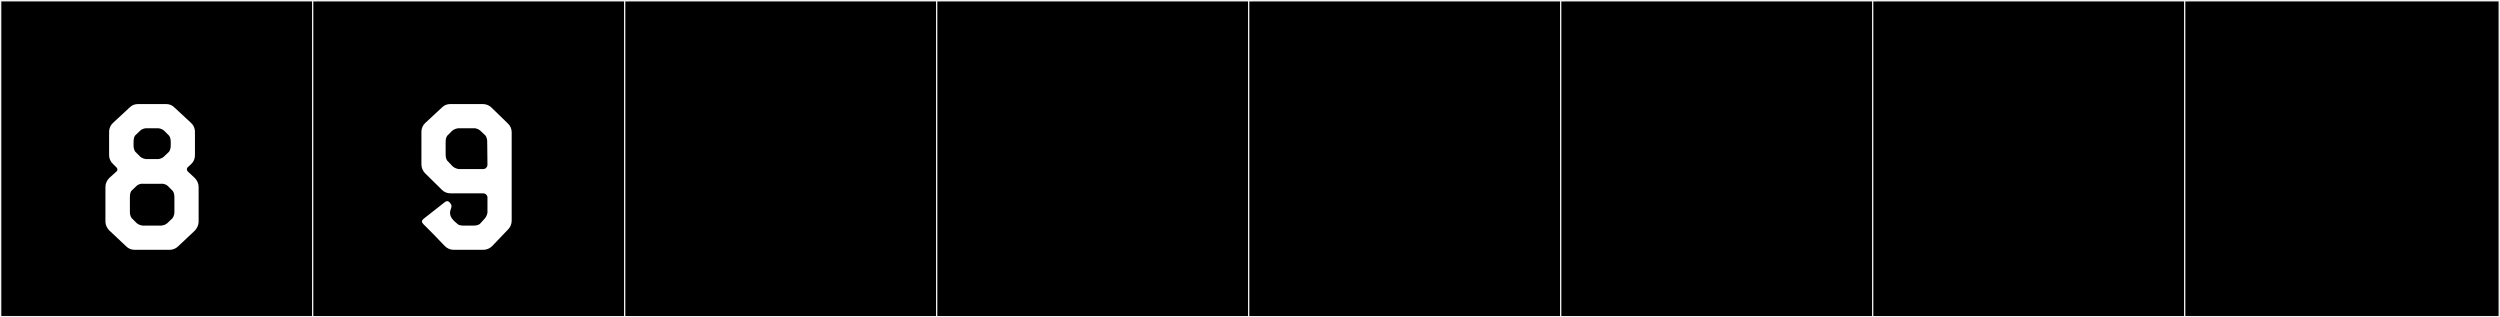
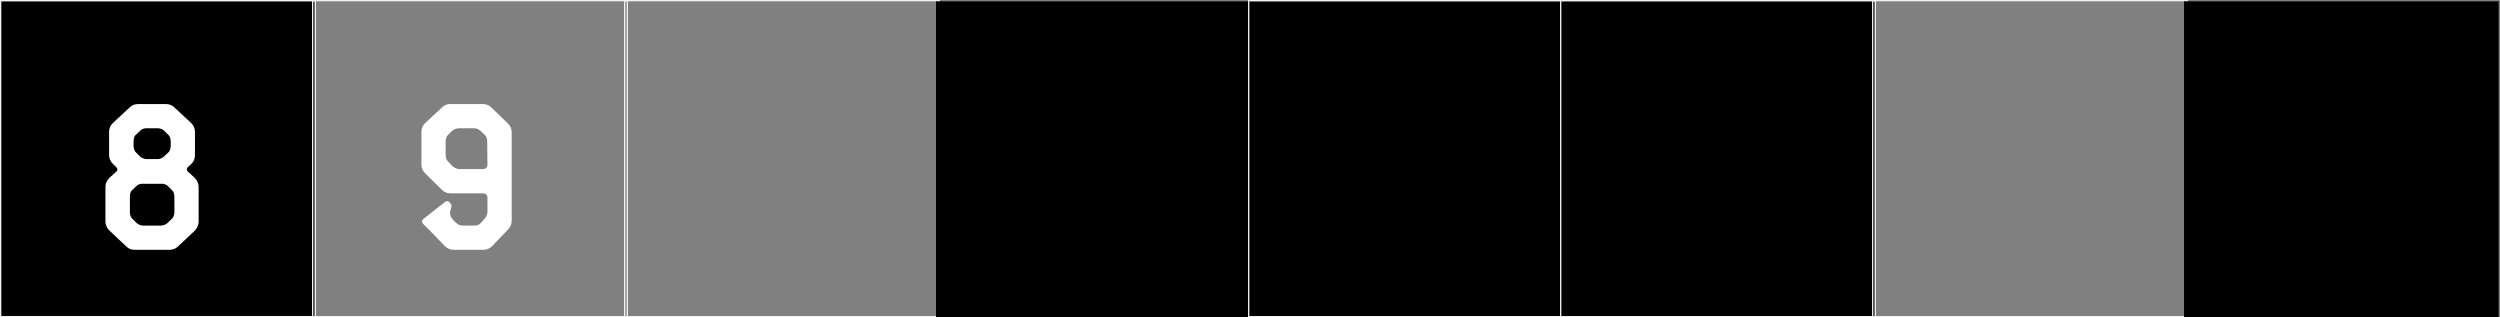
<svg xmlns="http://www.w3.org/2000/svg" version="1.1" id="Layer_1" x="0px" y="0px" width="1891px" height="240px" viewBox="0 0 1891 240" enable-background="new 0 0 1891 240" xml:space="preserve">
  <rect x="0" y="0" width="1891" height="240" fill="#808080" stroke="none" />
  <g>
    <rect y="1" width="238" height="239" />
    <g>
      <path fill="#F2F2F2" d="M238,1v238H1V1H238 M239,0H0v240h239V0L239,0z" />
    </g>
  </g>
  <g>
-     <rect x="236" y="1" width="238" height="239" />
    <g>
      <path fill="#F2F2F2" d="M474,1v238H237V1H474 M475,0H236v240h239V0L475,0z" />
    </g>
  </g>
  <g>
-     <rect x="472" y="1" width="238" height="239" />
    <g>
      <path fill="#F2F2F2" d="M710,1v238H473V1H710 M711,0H472v240h239V0L711,0z" />
    </g>
  </g>
  <g>
    <rect x="708" y="1" width="238" height="239" />
    <g>
-       <path fill="#F2F2F2" d="M946,1v238H709V1H946 M947,0H708v240h239V0L947,0z" />
-     </g>
+       </g>
  </g>
  <g>
    <rect x="944" y="1" width="238" height="239" />
    <g>
      <path fill="#F2F2F2" d="M1182,1v238H945V1H1182 M1183,0H944v240h239V0L1183,0z" />
    </g>
  </g>
  <g>
    <rect x="1180" y="1" width="238" height="239" />
    <g>
      <path fill="#F2F2F2" d="M1418,1v238h-237V1H1418 M1419,0h-239v240h239V0L1419,0z" />
    </g>
  </g>
  <g>
-     <rect x="1416" y="1" width="238" height="239" />
    <g>
      <path fill="#F2F2F2" d="M1654,1v238h-237V1H1654 M1655,0h-239v240h239V0L1655,0z" />
    </g>
  </g>
  <g>
    <rect x="1652" y="1" width="238" height="239" />
    <g>
-       <path fill="#F2F2F2" d="M1890,1v238h-237V1H1890 M1891,0h-239v240h239V0L1891,0z" />
-     </g>
+       </g>
  </g>
  <g>
    <path fill="#FFFFFF" d="M147.275,134.57c1.85,1.851,2.96,4.256,2.96,6.846v26.27c0,2.404-1.11,4.811-2.775,6.66l-12.765,12.024   c-1.665,1.665-4.07,2.59-6.29,2.59h-26.64c-2.405,0-4.625-0.925-6.29-2.59L82.71,174.346c-1.85-1.851-2.96-4.256-2.96-6.66v-26.27   c0-2.59,1.11-4.995,2.96-6.846l5.55-4.994c0.74-0.74,0.74-1.852,0-2.775l-2.775-2.775c-1.85-1.664-2.96-4.068-2.96-6.659v-17.76   c0-2.59,1.11-4.994,2.96-6.659l12.765-11.84c1.665-1.665,3.885-2.405,6.29-2.405h21.09c2.22,0,4.44,0.74,6.105,2.405l12.765,11.84   c1.85,1.665,2.96,4.069,2.96,6.659v17.76c0,2.591-0.925,4.995-2.775,6.659l-2.775,2.591c-0.74,0.739-0.74,2.034,0,2.961   L147.275,134.57z M122.116,170.645c0.925-0.185,2.775-0.369,4.44-1.85l3.885-3.699c-0.185,0,1.48-1.295,1.48-4.994V149   c0-3.145-1.11-4.439-1.48-4.811l-3.515-3.515c-1.48-1.479-4.07-1.85-4.995-1.665h-13.69c-1.11-0.185-3.515,0.186-4.995,1.665   l-3.7,3.515c-0.37,0.371-1.295,1.666-1.295,4.811v11.102c0,3.699,1.479,4.994,1.479,4.994l3.7,3.699   c1.665,1.48,3.7,1.665,4.44,1.85H122.116z M129.146,109.966v-2.774c0-3.146-1.11-4.44-1.48-4.811l-3.515-3.515   c-1.85-1.665-4.07-1.851-4.81-1.851h-8.695c-0.74,0-2.96,0.186-4.625,1.851l-3.7,3.515c-0.37,0.37-1.295,1.665-1.295,4.811v2.774   c0,3.7,1.48,4.995,1.48,4.995l3.7,3.7c1.48,1.11,2.96,1.479,4.07,1.665h9.435c1.295-0.186,2.775-0.555,4.07-1.665l3.885-3.7   C127.666,114.961,129.146,113.666,129.146,109.966z" />
    <path fill="#FFFFFF" d="M340.41,161.025c0,2.035,0.926,4.625,5.182,7.955c0,0,0.925,1.664,4.994,1.664h7.585   c3.885,0,4.995-1.479,4.995-1.479l3.515-3.885c1.479-1.665,1.851-3.515,2.035-4.44V149c-0.186-0.924-0.925-2.773-3.516-2.773   h-24.604c-2.405,0-4.625-0.926-6.29-2.591l-12.766-12.579c-1.664-1.666-2.774-4.07-2.774-6.66V99.605c0-2.59,1.11-4.994,2.96-6.659   l12.765-11.84c1.665-1.665,3.886-2.405,6.105-2.405h24.42c2.403,0,4.624,0.74,6.475,2.405l12.58,12.21   c1.851,1.665,2.96,4.07,2.96,6.66v66.969c0,2.404-0.926,4.811-2.591,6.475l-12.209,12.766c-1.665,1.664-4.07,2.774-6.66,2.774   h-22.569c-2.404,0-4.811-1.11-6.476-2.774c-5.55-5.734-10.915-11.471-16.465-16.836c-0.555-0.738-0.925-1.295-0.925-1.85   c0-0.925,0.925-1.479,1.295-2.035l16.28-12.765c0.555-0.37,1.108-0.556,1.663-0.556c1.297,0,3.146,2.221,3.146,3.701   C341.521,157.695,340.41,158.62,340.41,161.025z M338.561,102.381c-0.37,0.37-1.48,1.665-1.48,4.811v9.805   c0,3.145,1.11,4.438,1.48,4.81l3.885,4.07c1.665,1.479,3.7,1.85,4.44,2.034h18.313c2.59,0,3.33-1.851,3.516-2.959l-0.186-17.575   c0-3.7-1.479-4.995-1.479-4.995l-3.699-3.515c-1.665-1.479-3.7-1.851-4.44-1.851h-12.023c-0.74,0-2.96,0.371-4.812,1.851   L338.561,102.381z" />
  </g>
</svg>